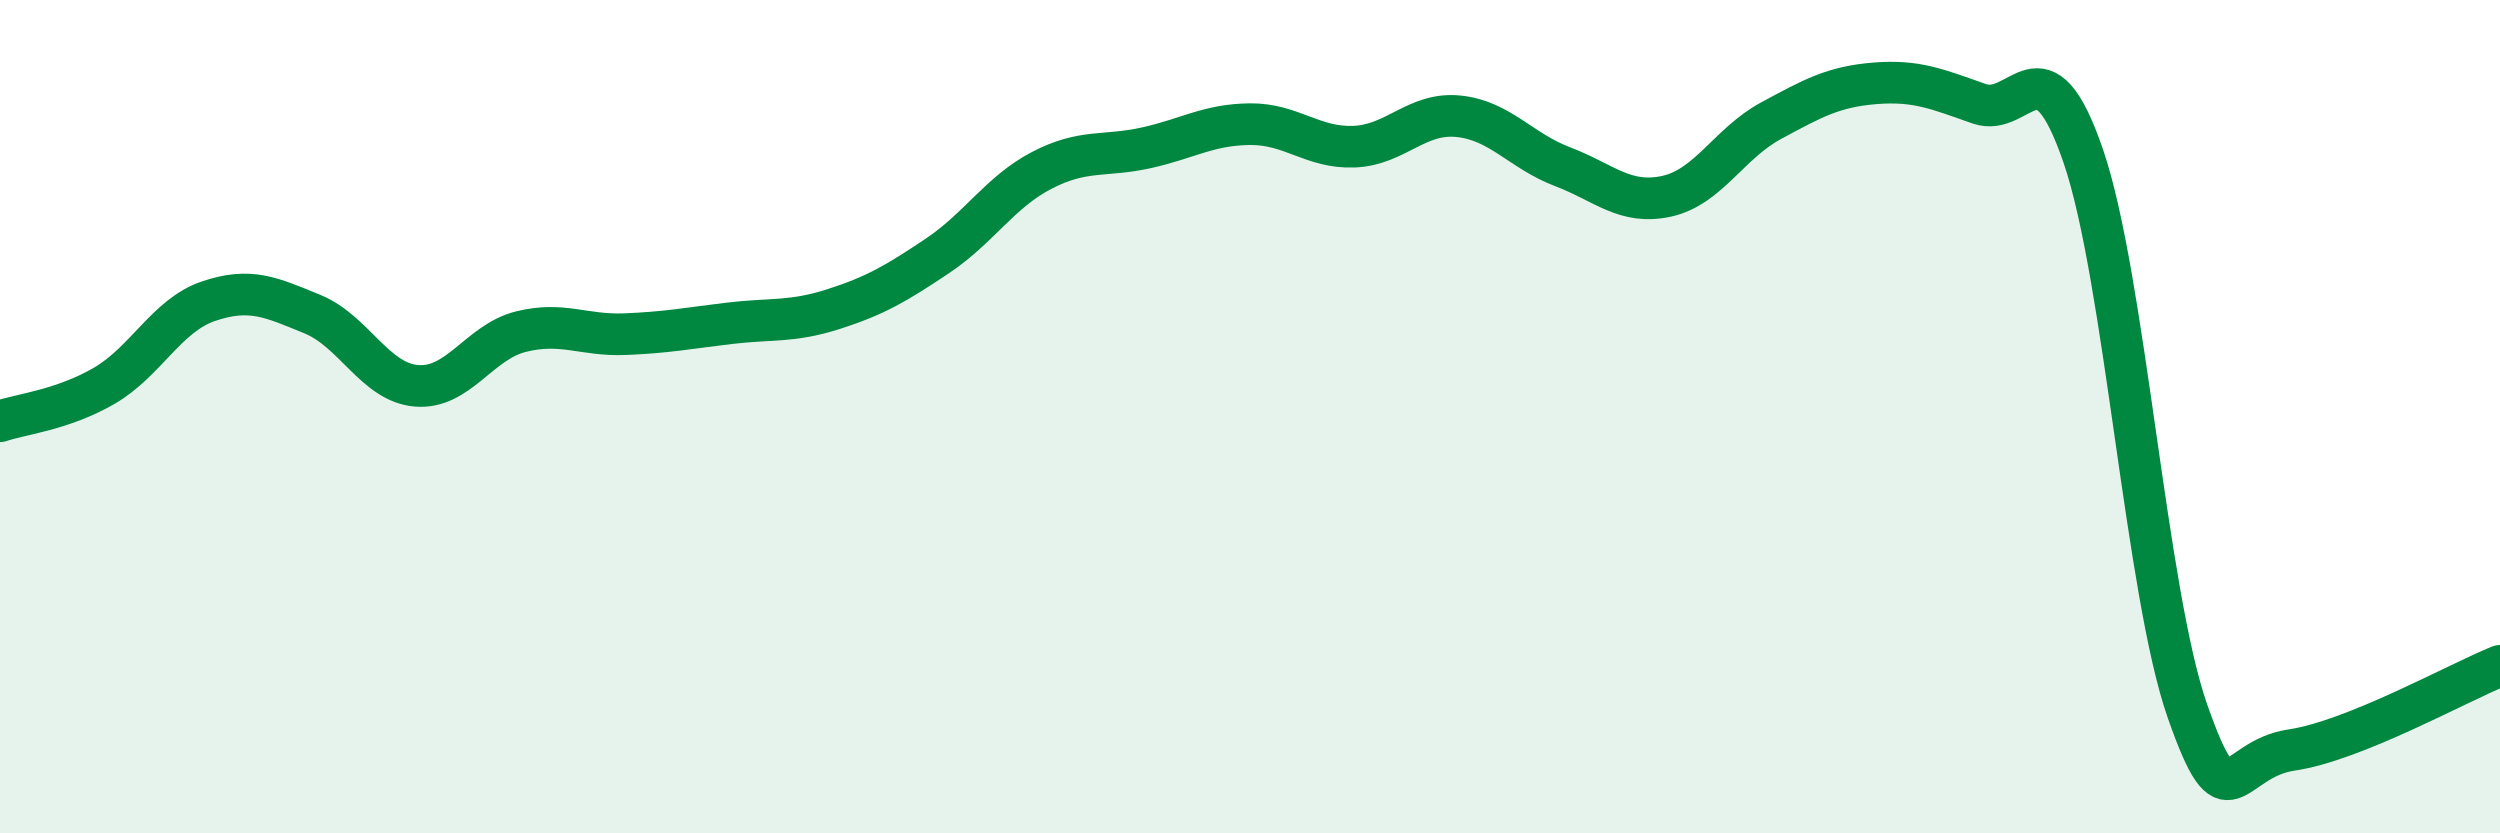
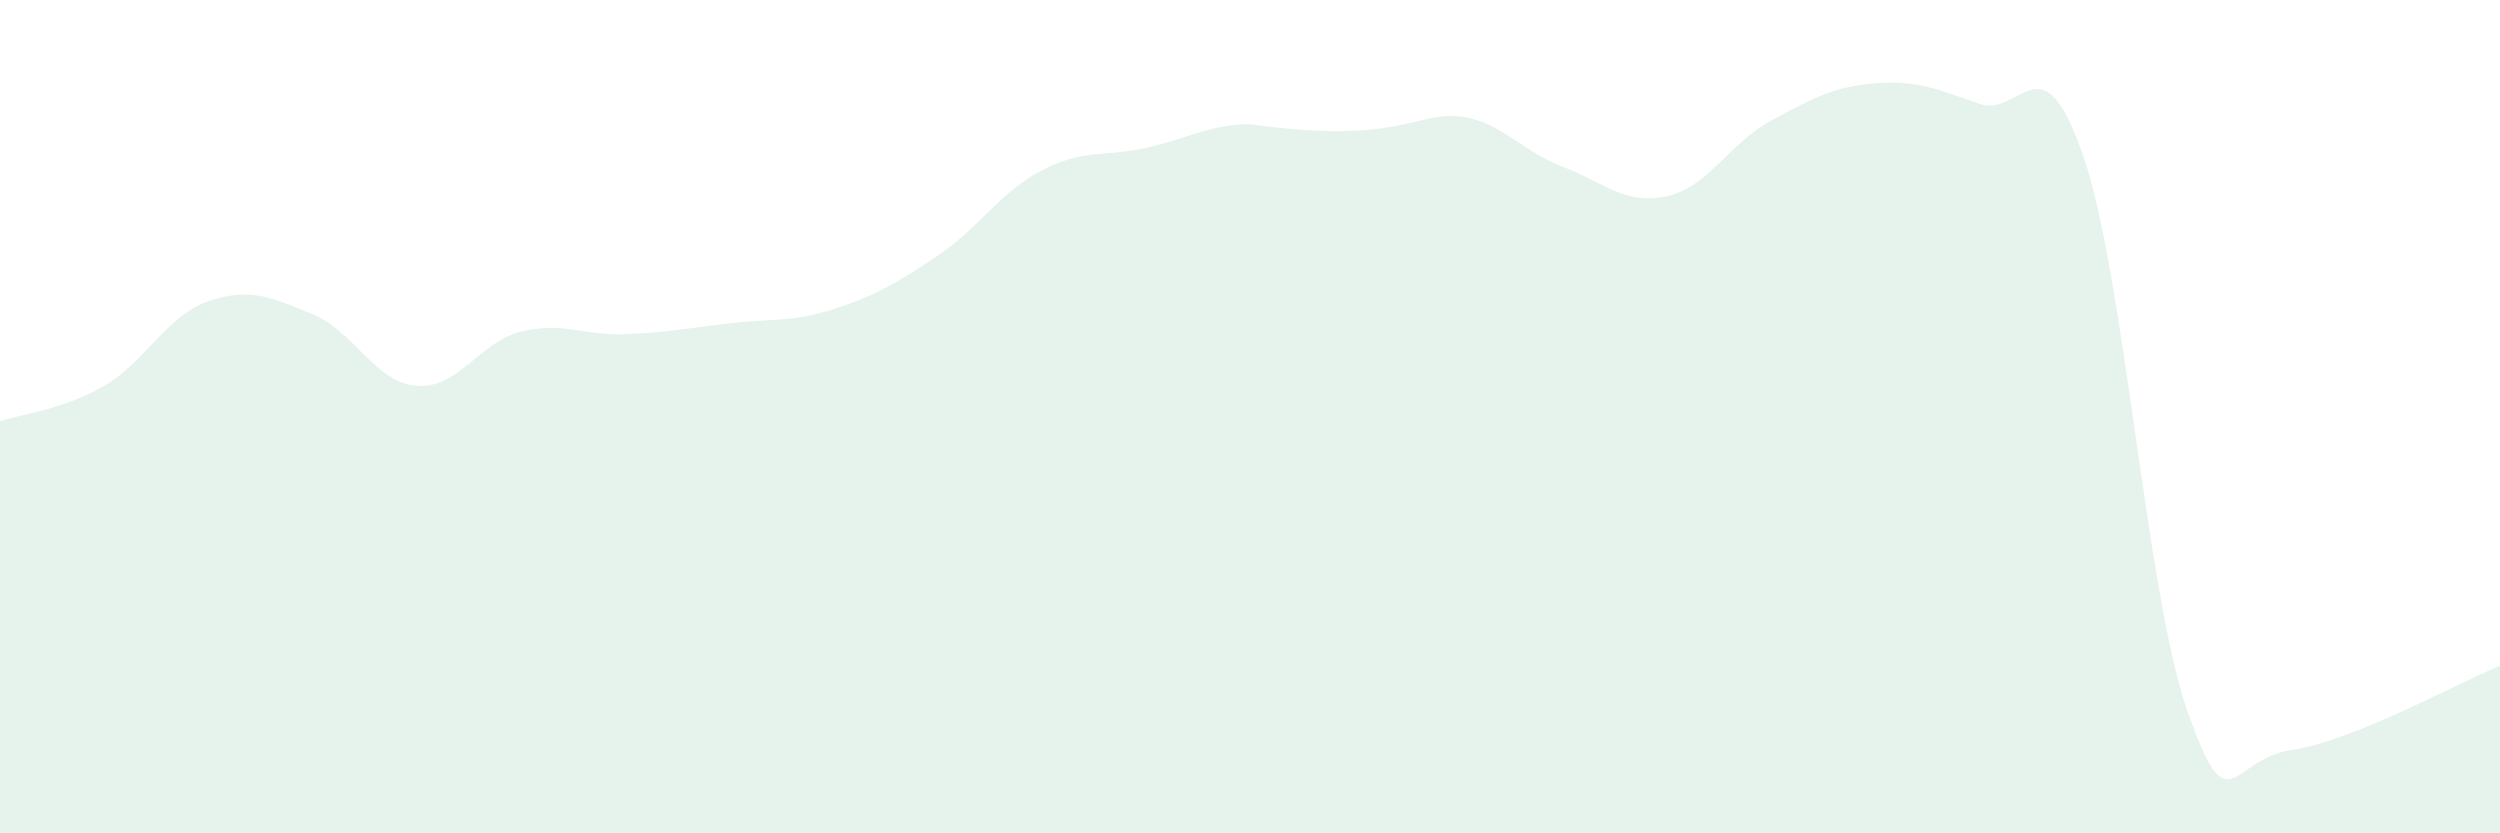
<svg xmlns="http://www.w3.org/2000/svg" width="60" height="20" viewBox="0 0 60 20">
-   <path d="M 0,10.11 C 0.5,9.94 1.5,9.84 2.5,9.26 C 3.5,8.68 4,7.57 5,7.23 C 6,6.89 6.5,7.13 7.5,7.54 C 8.5,7.95 9,9.18 10,9.26 C 11,9.34 11.5,8.21 12.5,7.96 C 13.5,7.71 14,8.06 15,8.02 C 16,7.98 16.5,7.88 17.5,7.76 C 18.5,7.64 19,7.74 20,7.42 C 21,7.1 21.5,6.81 22.5,6.14 C 23.5,5.47 24,4.61 25,4.09 C 26,3.57 26.5,3.77 27.5,3.55 C 28.5,3.33 29,2.99 30,2.98 C 31,2.97 31.5,3.56 32.5,3.52 C 33.5,3.48 34,2.69 35,2.79 C 36,2.89 36.5,3.62 37.5,4 C 38.5,4.38 39,4.93 40,4.71 C 41,4.49 41.5,3.44 42.5,2.9 C 43.5,2.36 44,2.08 45,2 C 46,1.92 46.5,2.14 47.5,2.49 C 48.5,2.84 49,0.83 50,3.75 C 51,6.67 51.5,14.22 52.5,17.07 C 53.5,19.92 53.5,18.22 55,18 C 56.5,17.78 59,16.38 60,15.98L60 20L0 20Z" fill="#008740" opacity="0.1" stroke-linecap="round" stroke-linejoin="round" />
-   <path d="M 0,10.11 C 0.5,9.94 1.5,9.84 2.5,9.26 C 3.5,8.68 4,7.57 5,7.23 C 6,6.89 6.5,7.13 7.5,7.54 C 8.5,7.95 9,9.18 10,9.26 C 11,9.34 11.5,8.21 12.5,7.96 C 13.5,7.71 14,8.06 15,8.02 C 16,7.98 16.5,7.88 17.5,7.76 C 18.5,7.64 19,7.74 20,7.42 C 21,7.1 21.5,6.81 22.5,6.14 C 23.5,5.47 24,4.61 25,4.09 C 26,3.57 26.5,3.77 27.5,3.55 C 28.5,3.33 29,2.99 30,2.98 C 31,2.97 31.5,3.56 32.5,3.52 C 33.5,3.48 34,2.69 35,2.79 C 36,2.89 36.5,3.62 37.5,4 C 38.5,4.38 39,4.93 40,4.71 C 41,4.49 41.5,3.44 42.5,2.9 C 43.5,2.36 44,2.08 45,2 C 46,1.92 46.5,2.14 47.5,2.49 C 48.5,2.84 49,0.83 50,3.75 C 51,6.67 51.5,14.22 52.5,17.07 C 53.5,19.92 53.5,18.22 55,18 C 56.5,17.78 59,16.38 60,15.98" stroke="#008740" stroke-width="1" fill="none" stroke-linecap="round" stroke-linejoin="round" />
+   <path d="M 0,10.11 C 0.5,9.94 1.5,9.84 2.5,9.26 C 3.5,8.68 4,7.57 5,7.23 C 6,6.89 6.5,7.13 7.5,7.54 C 8.5,7.95 9,9.18 10,9.26 C 11,9.34 11.5,8.21 12.5,7.96 C 13.5,7.71 14,8.06 15,8.02 C 16,7.98 16.5,7.88 17.5,7.76 C 18.5,7.64 19,7.74 20,7.42 C 21,7.1 21.5,6.81 22.5,6.14 C 23.5,5.47 24,4.61 25,4.09 C 26,3.57 26.5,3.77 27.5,3.55 C 28.5,3.33 29,2.99 30,2.98 C 33.5,3.48 34,2.69 35,2.79 C 36,2.89 36.5,3.62 37.5,4 C 38.5,4.38 39,4.93 40,4.71 C 41,4.49 41.5,3.44 42.5,2.9 C 43.5,2.36 44,2.08 45,2 C 46,1.92 46.5,2.14 47.5,2.49 C 48.5,2.84 49,0.83 50,3.75 C 51,6.67 51.5,14.22 52.5,17.07 C 53.5,19.92 53.5,18.22 55,18 C 56.5,17.78 59,16.38 60,15.98L60 20L0 20Z" fill="#008740" opacity="0.1" stroke-linecap="round" stroke-linejoin="round" />
</svg>